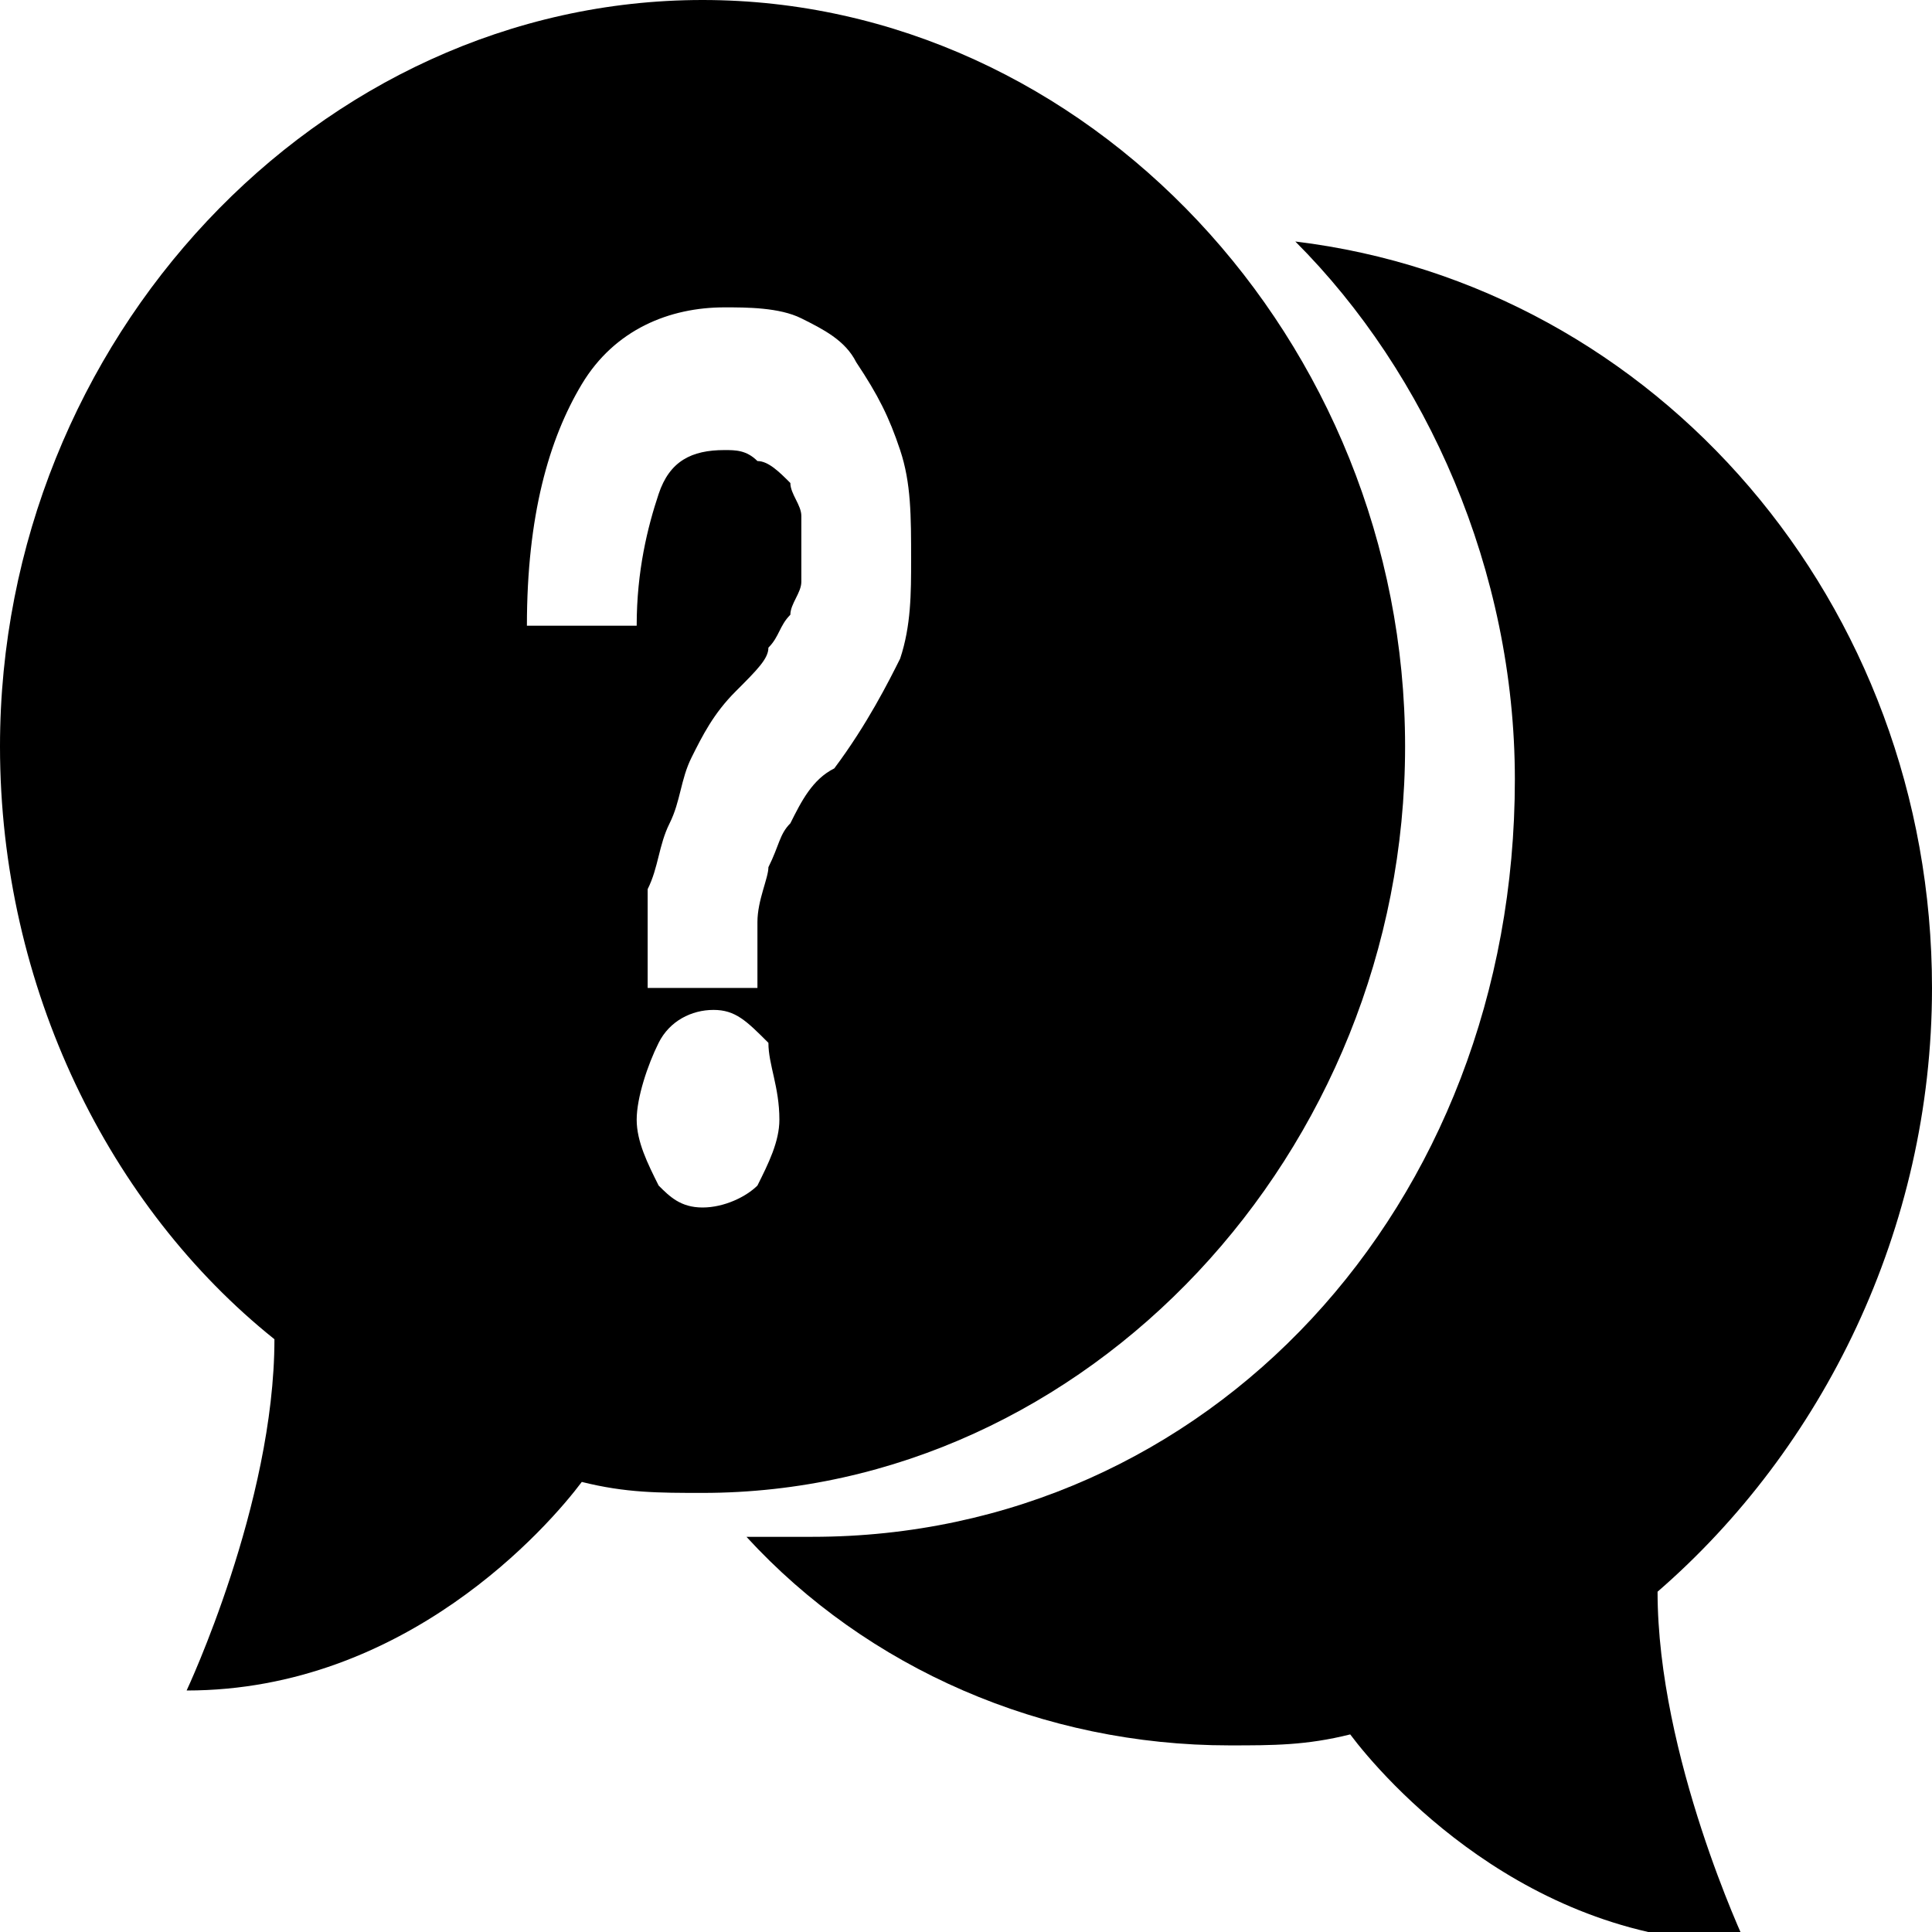
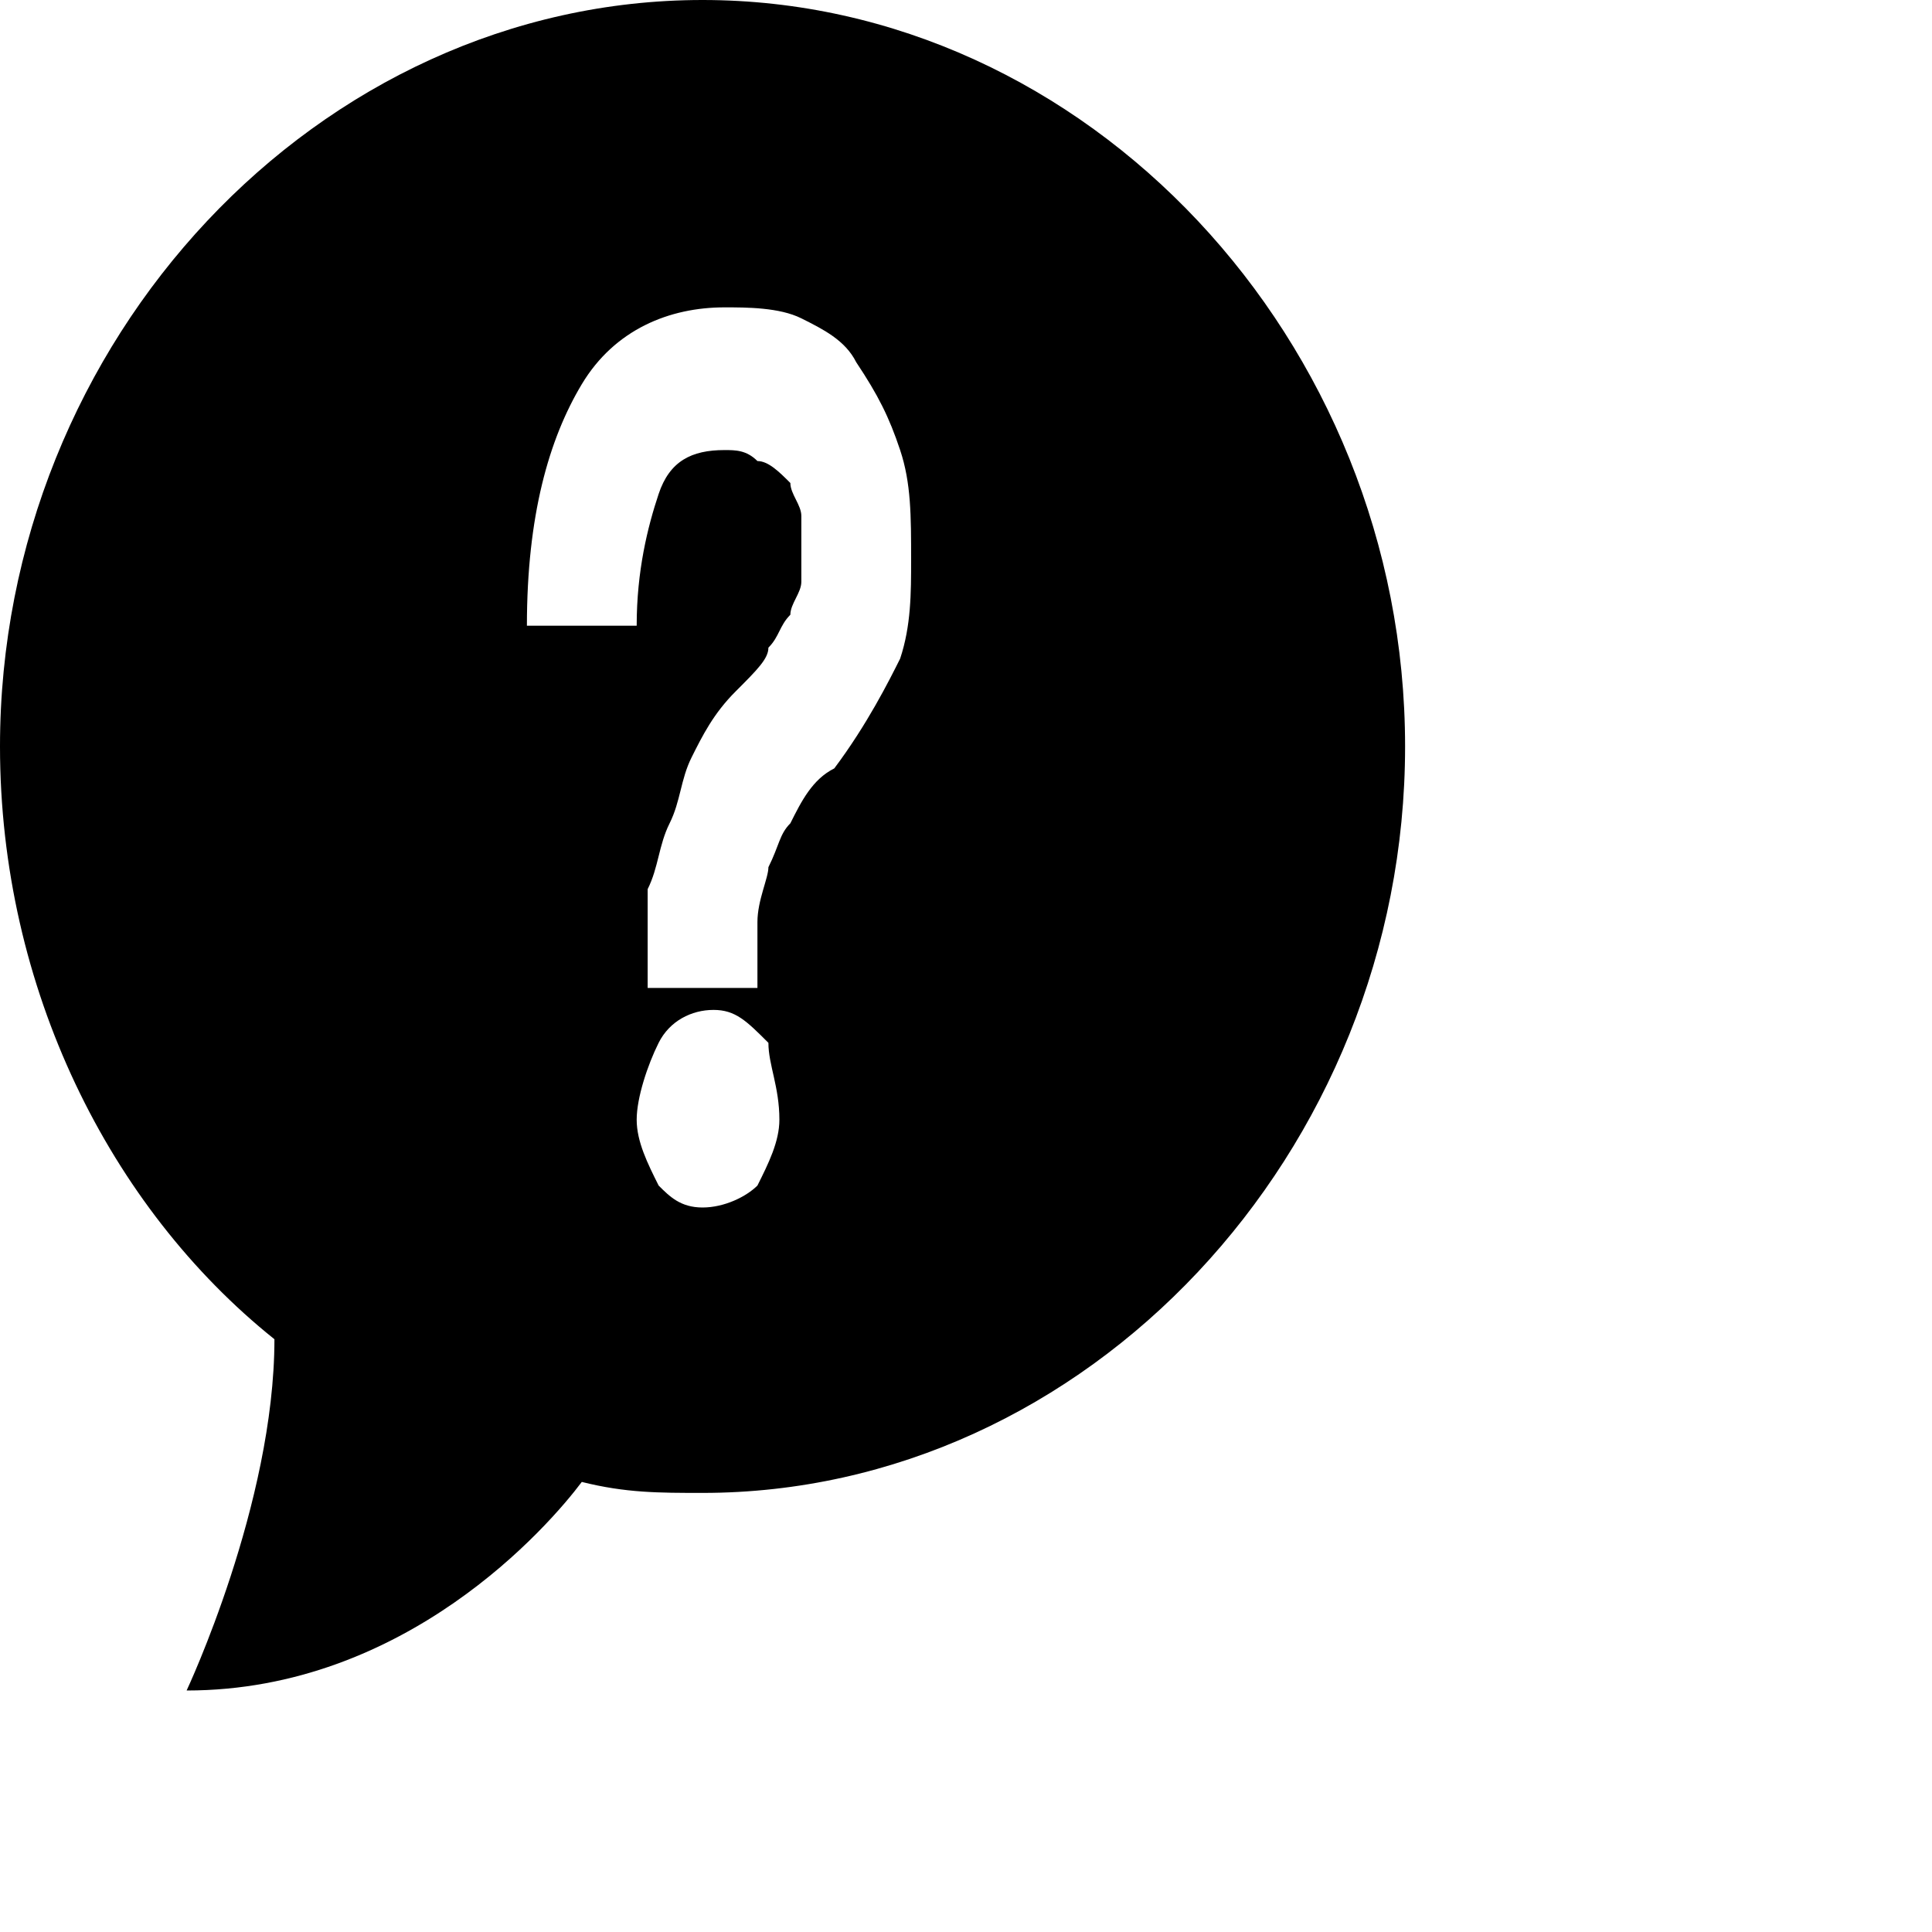
<svg xmlns="http://www.w3.org/2000/svg" version="1.1" id="Слой_1" x="0px" y="0px" viewBox="0 0 17.6 17.6" style="enable-background:new 0 0 17.6 17.6;" xml:space="preserve">
  <g>
-     <path d="M17.6,9c0-3.5-2.5-6.4-5.8-6.8c1.2,1.2,2,3,2,4.9C13.8,11,11,14,7.4,14C7.2,14,7,14,6.8,14c1.1,1.2,2.7,1.9,4.4,1.9   c0.4,0,0.7,0,1.1-0.1c0.3,0.4,1.6,1.9,3.6,1.9c0,0-0.8-1.7-0.8-3.2C16.6,13.2,17.6,11.2,17.6,9z" />
    <path d="M6.4,0C2.9,0,0,3.1,0,6.8C0,9,1,11,2.5,12.2c0,1.5-0.8,3.2-0.8,3.2c2,0,3.3-1.5,3.6-1.9c0.4,0.1,0.7,0.1,1.1,0.1   c3.5,0,6.4-3.1,6.4-6.8C12.8,3.1,9.9,0,6.4,0z M6.9,10.8C6.8,10.9,6.6,11,6.4,11S6.1,10.9,6,10.8c-0.1-0.2-0.2-0.4-0.2-0.6   S5.9,9.7,6,9.5c0.1-0.2,0.3-0.3,0.5-0.3s0.3,0.1,0.5,0.3C7,9.7,7.1,9.9,7.1,10.2C7.1,10.4,7,10.6,6.9,10.8z M8.2,6   C8.1,6.2,7.9,6.6,7.6,7C7.4,7.1,7.3,7.3,7.2,7.5C7.1,7.6,7.1,7.7,7,7.9C7,8,6.9,8.2,6.9,8.4c0,0.2,0,0.4,0,0.6h-1   c0-0.3,0-0.6,0-0.9C6,7.9,6,7.7,6.1,7.5c0.1-0.2,0.1-0.4,0.2-0.6c0.1-0.2,0.2-0.4,0.4-0.6C6.9,6.1,7,6,7,5.9   c0.1-0.1,0.1-0.2,0.2-0.3c0-0.1,0.1-0.2,0.1-0.3c0-0.1,0-0.2,0-0.3c0-0.1,0-0.2,0-0.3c0-0.1-0.1-0.2-0.1-0.3C7.1,4.3,7,4.2,6.9,4.2   C6.8,4.1,6.7,4.1,6.6,4.1C6.3,4.1,6.1,4.2,6,4.5S5.8,5.2,5.8,5.7h-1C4.8,4.7,5,4,5.3,3.5c0.3-0.5,0.8-0.7,1.3-0.7   c0.2,0,0.5,0,0.7,0.1c0.2,0.1,0.4,0.2,0.5,0.4C8,3.6,8.1,3.8,8.2,4.1c0.1,0.3,0.1,0.6,0.1,1C8.3,5.4,8.3,5.7,8.2,6z" />
  </g>
</svg>